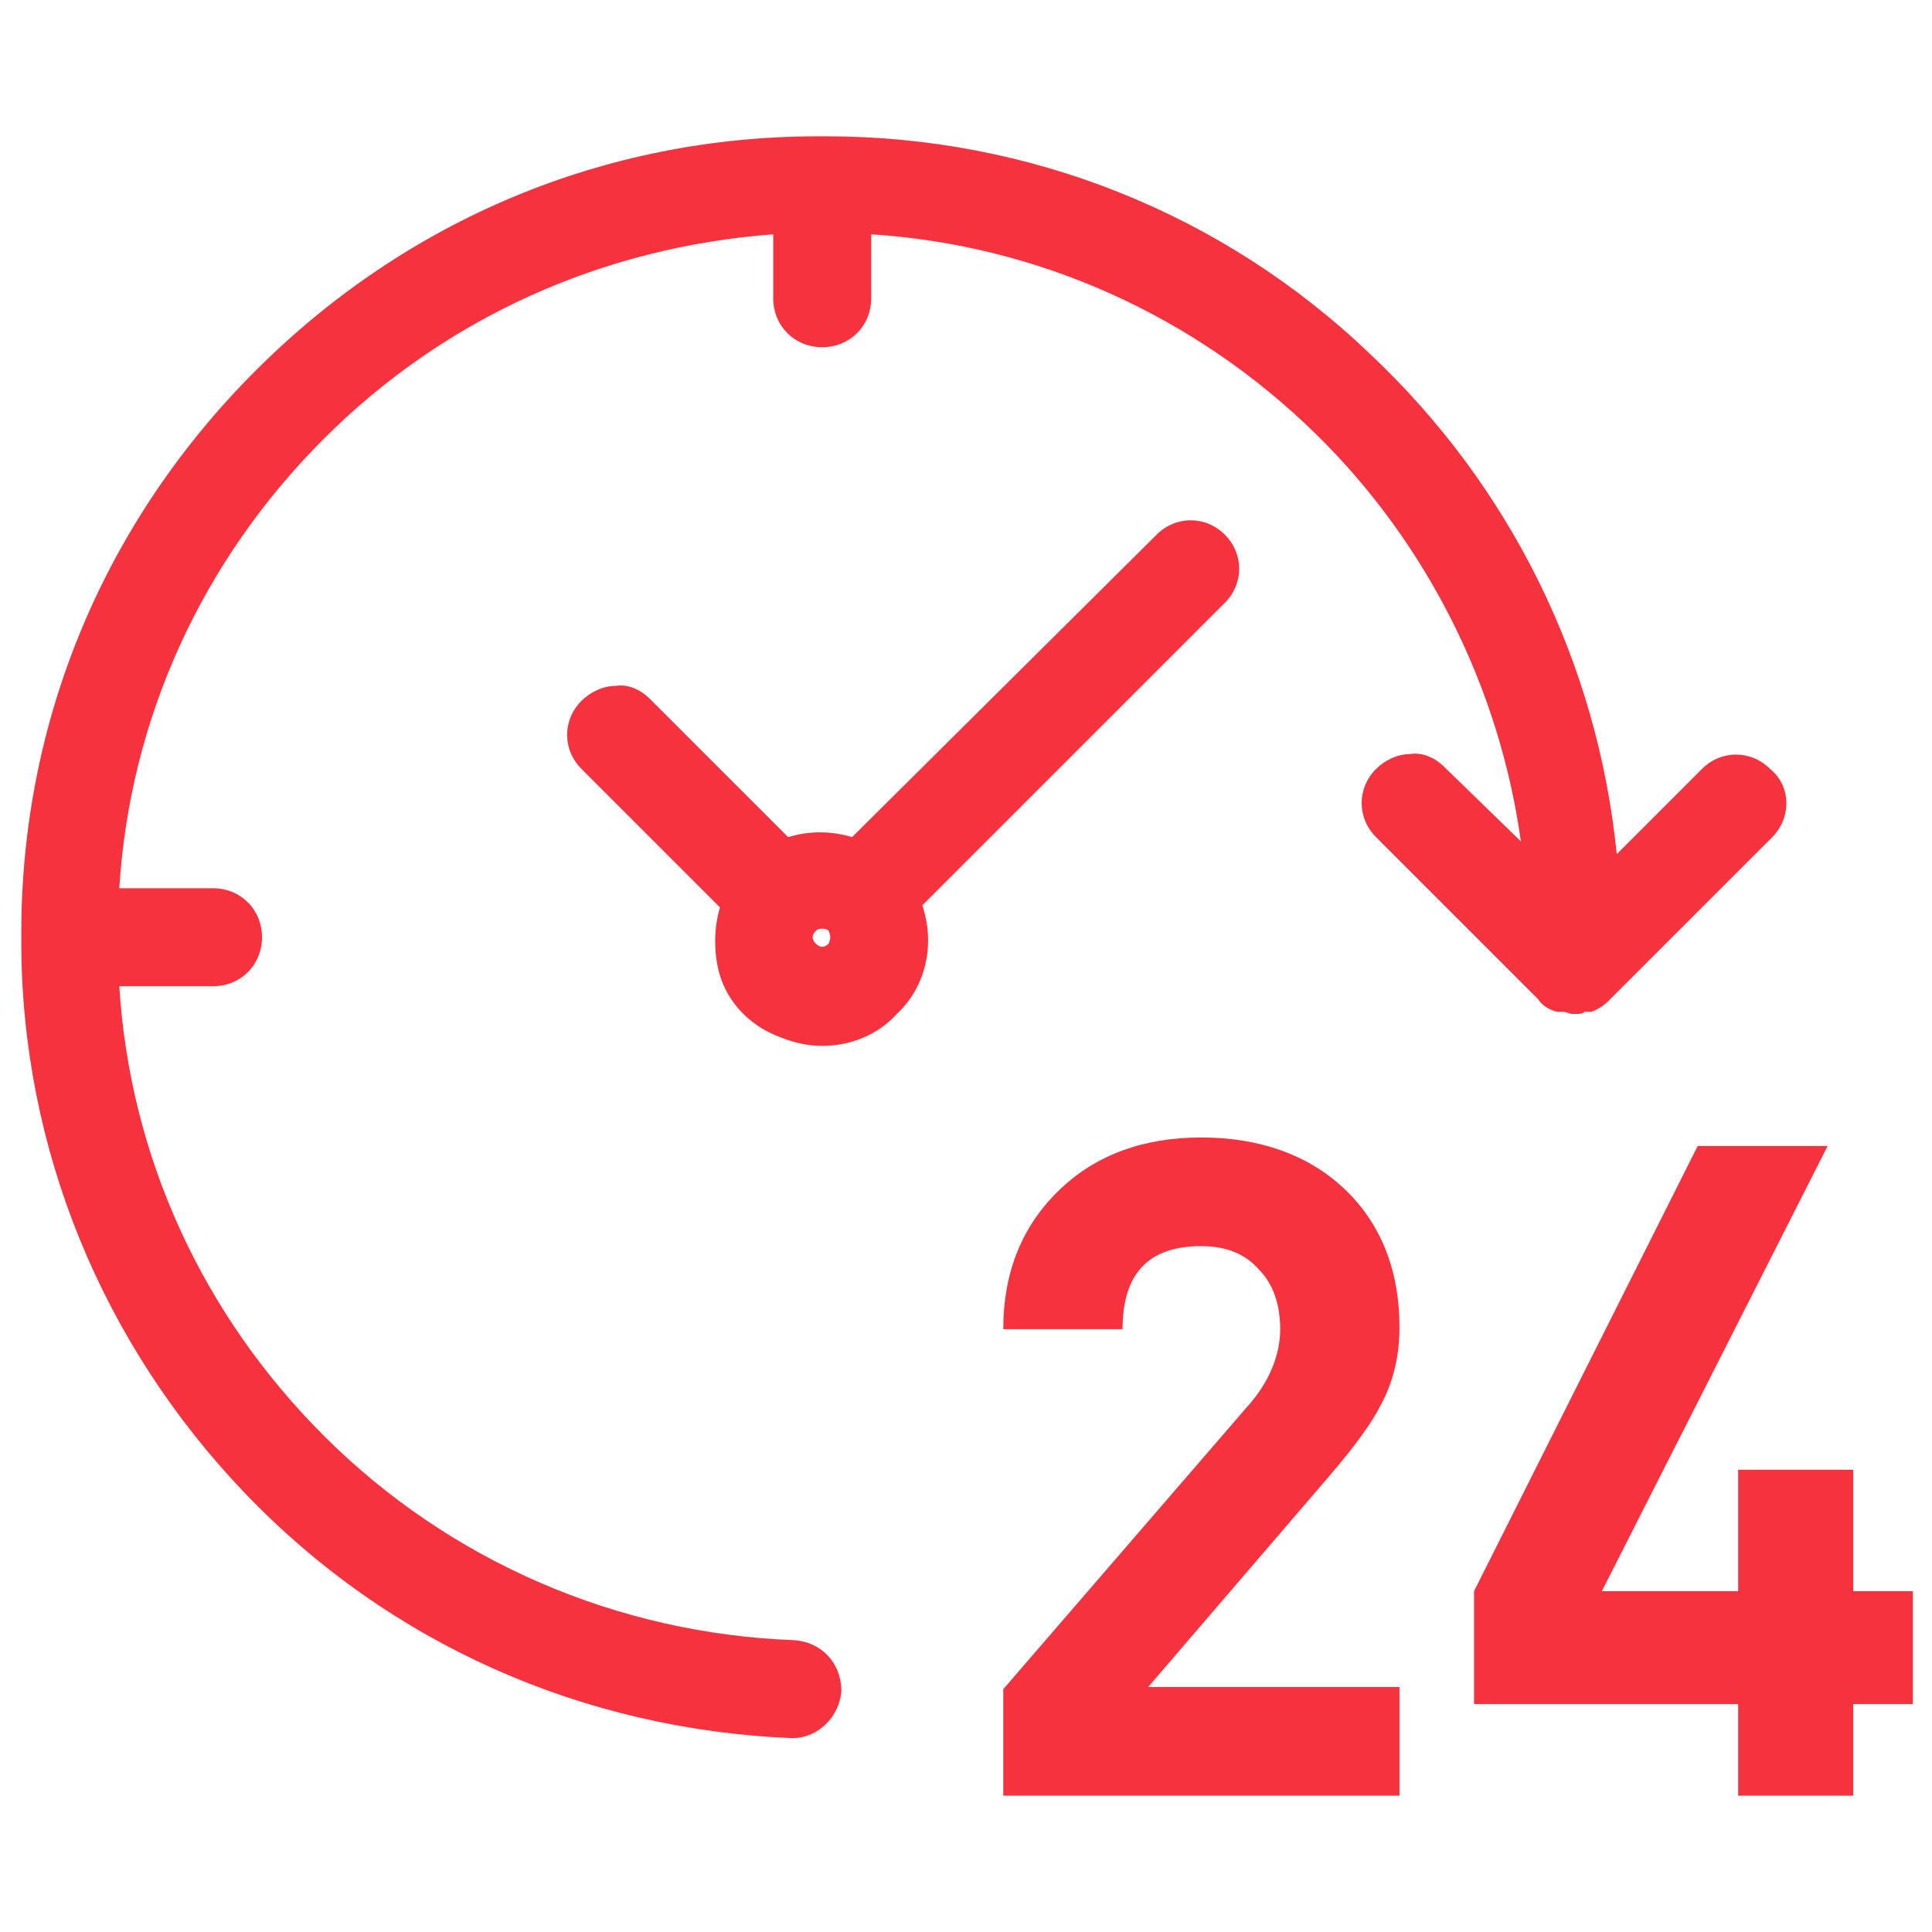
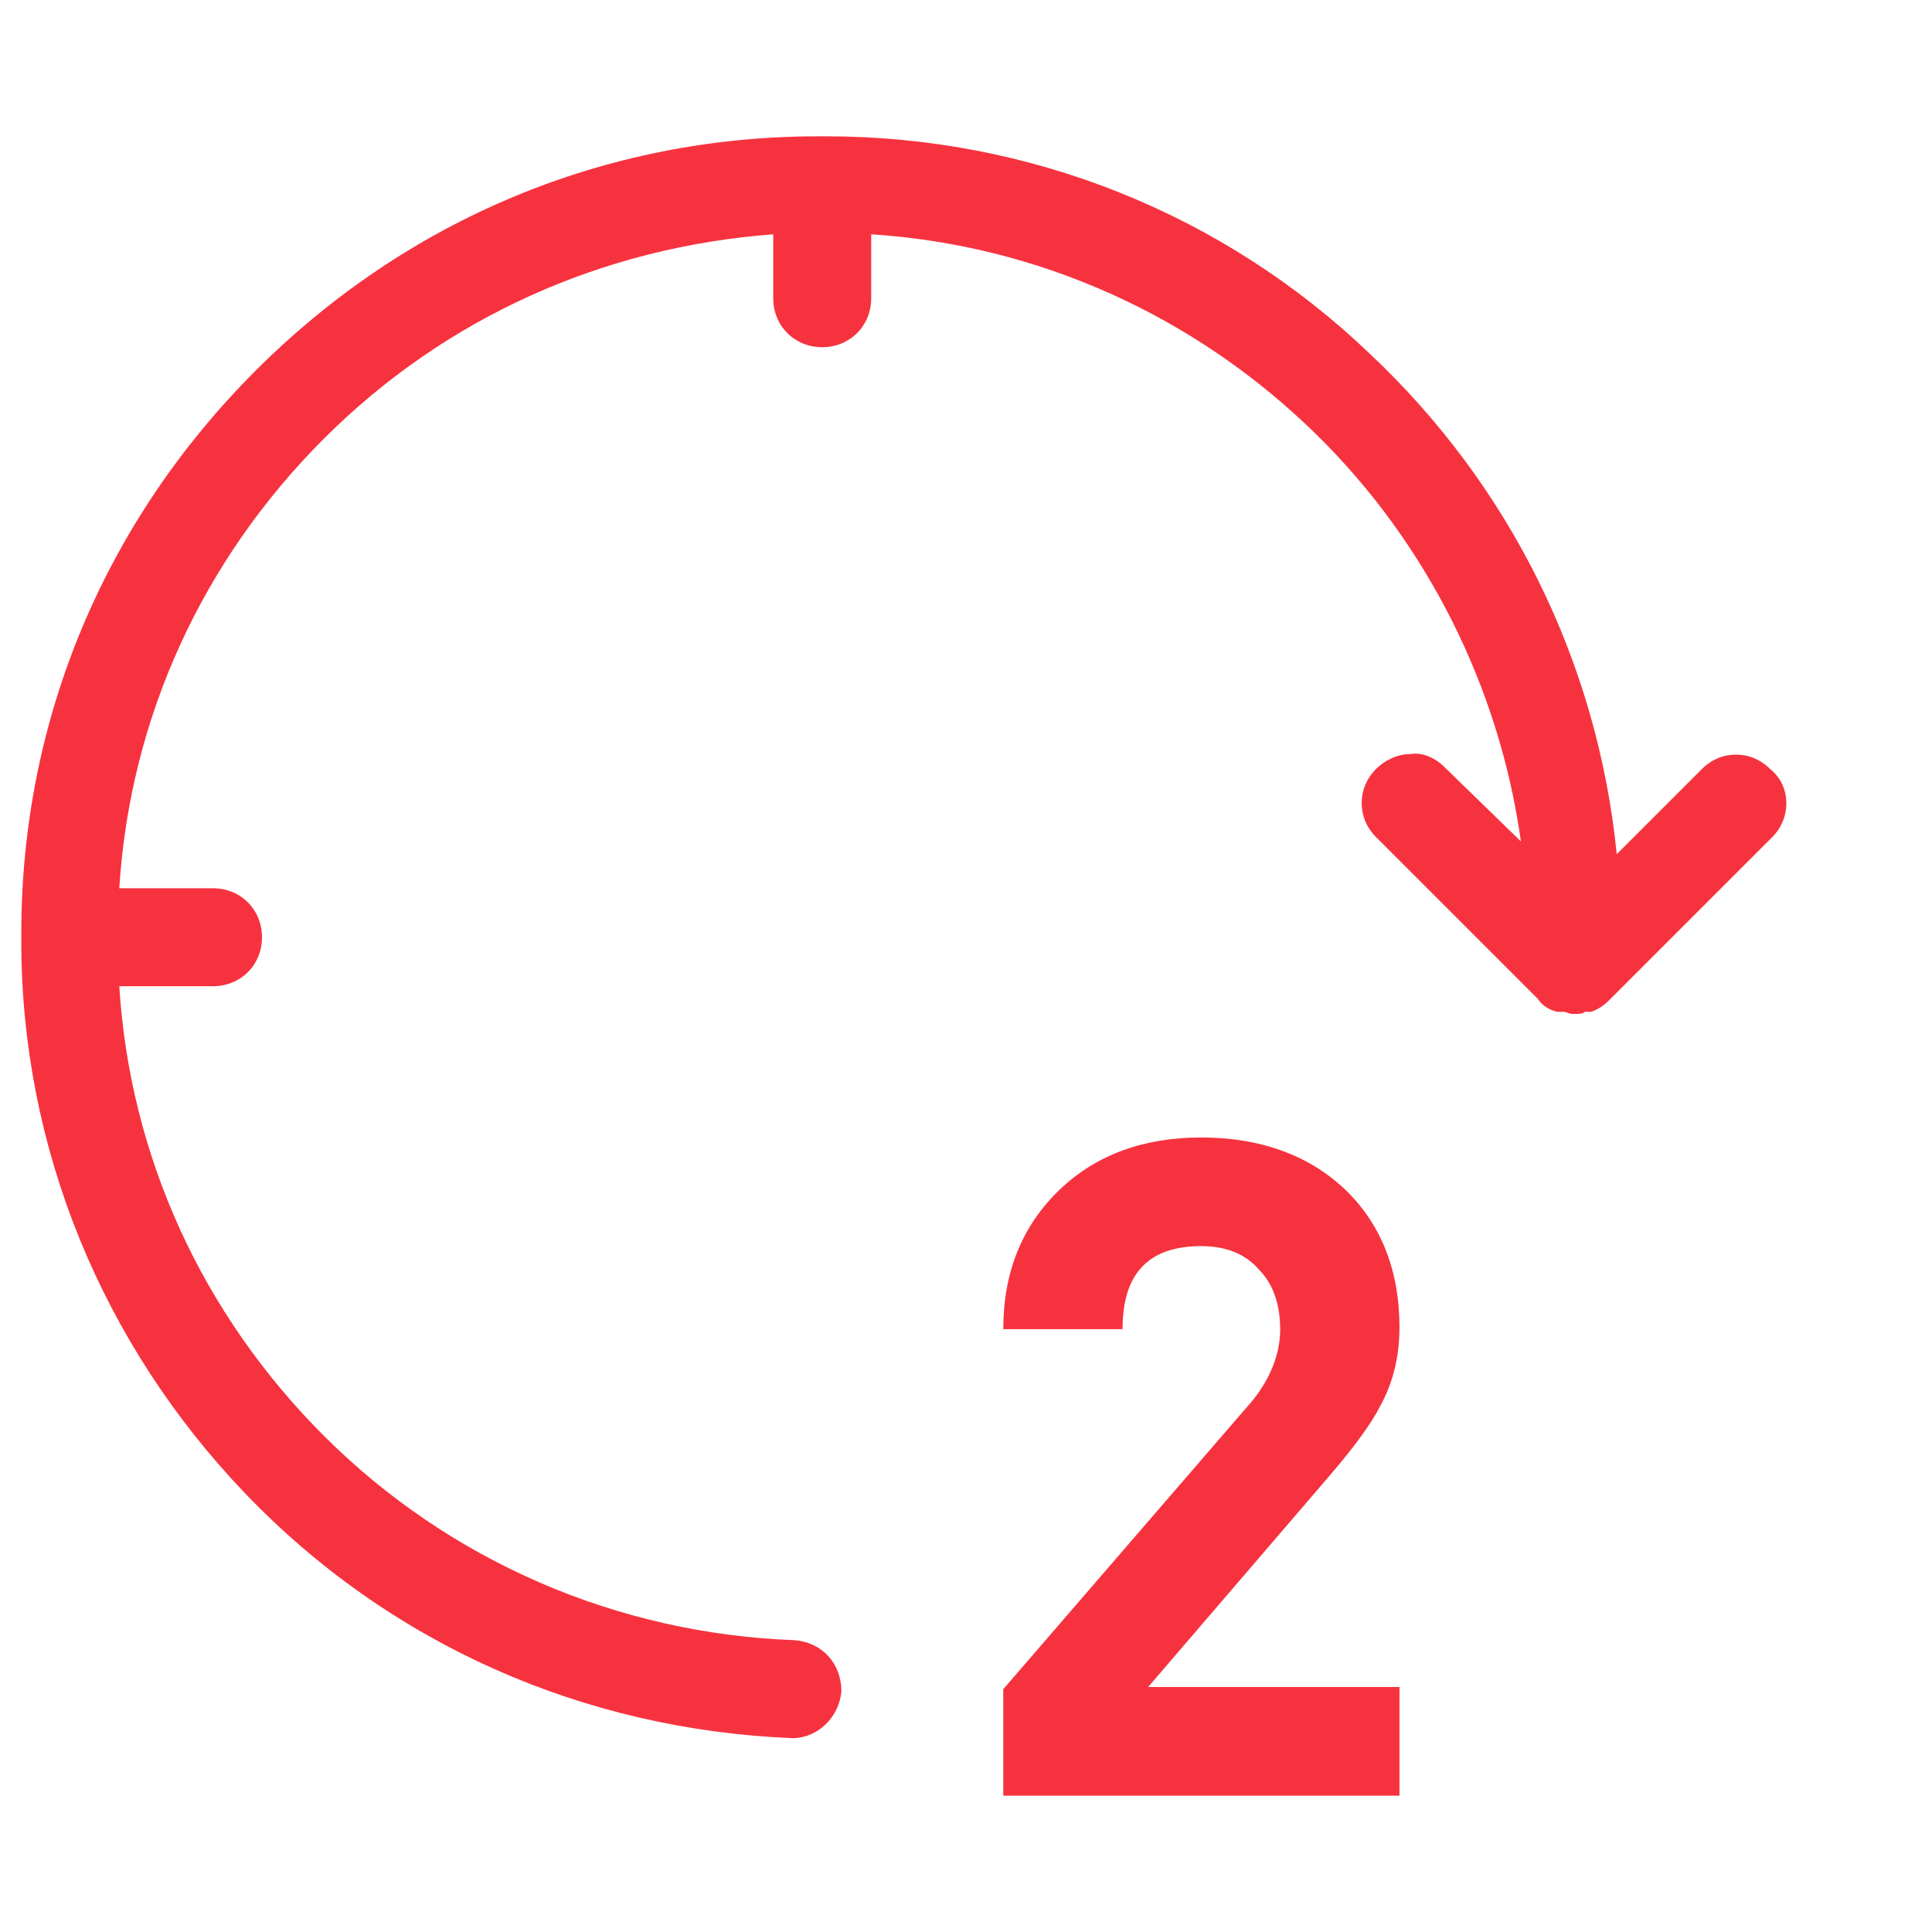
<svg xmlns="http://www.w3.org/2000/svg" version="1.1" id="Layer_1" x="0px" y="0px" viewBox="0 0 90.7 90.7" style="enable-background:new 0 0 90.7 90.7;" xml:space="preserve">
  <style type="text/css">
	.st0{fill:#F7323F;}
</style>
  <g>
    <path class="st0" d="M37.2,81.6c1.2,0,2.2-1,2.3-2.2c0-1.3-0.9-2.3-2.2-2.4c-8.3-0.3-16.2-3.7-22.1-9.6c-5.7-5.7-9.1-13.1-9.6-21.1   H10c1.3,0,2.3-1,2.3-2.3s-1-2.3-2.3-2.3H5.6c0.5-8,3.9-15.4,9.6-21.1c5.7-5.7,13.1-9,21.1-9.6v3c0,1.3,1,2.3,2.3,2.3s2.3-1,2.3-2.3   v-3c7.8,0.5,15.2,3.8,20.9,9.4c5.2,5.1,8.6,11.9,9.6,19.1L67.8,36c-0.4-0.4-1-0.7-1.6-0.6c-0.6,0-1.2,0.3-1.6,0.7   c-0.9,0.9-0.9,2.3,0,3.2l7.6,7.6c0.2,0.3,0.5,0.5,0.9,0.6l0.1,0c0.1,0,0.1,0,0.2,0c0.1,0,0.3,0.1,0.4,0.1l0,0l0.2,0   c0.1,0,0.3,0,0.4-0.1c0.1,0,0.1,0,0.2,0l0.1,0c0.3-0.1,0.6-0.3,0.8-0.5l7.7-7.7c0.9-0.9,0.9-2.4-0.1-3.2c-0.9-0.9-2.3-0.9-3.2,0   l-4,4c-0.9-9-5-17.3-11.6-23.5C57.4,10,48.3,6.4,38.8,6.4c-0.1,0-0.3,0-0.4,0c-10,0-19.3,3.9-26.4,11C4.9,24.5,1,33.8,1,43.8   c0,0.1,0,0.1,0,0.2c0,0.1,0,0.1,0,0.2c0,9.7,3.8,18.9,10.5,25.9C18.3,77.2,27.4,81.2,37.2,81.6L37.2,81.6z" />
-     <path class="st0" d="M57.5,25.1L57.5,25.1c-0.9-0.9-2.3-0.9-3.2,0L40,39.3c-1-0.3-2-0.3-3,0l-6.5-6.5c-0.4-0.4-1-0.7-1.6-0.6   c-0.6,0-1.2,0.3-1.6,0.7c-0.9,0.9-0.9,2.3,0,3.2l6.5,6.5c-0.3,1-0.3,2.2,0,3.2c0.4,1.3,1.4,2.3,2.6,2.8c0.7,0.3,1.4,0.5,2.2,0.5h0   c1.3,0,2.6-0.5,3.5-1.5c1.4-1.3,1.8-3.3,1.2-5.1l14.2-14.2C58.4,27.4,58.4,26,57.5,25.1z M38.9,44.3c-0.2,0.2-0.4,0.2-0.6,0   c-0.2-0.2-0.2-0.4,0-0.6c0.1-0.1,0.2-0.1,0.3-0.1s0.2,0,0.3,0.1C39,43.9,39,44.1,38.9,44.3z" />
    <g>
      <path class="st0" d="M65.6,84.3H47.1v-5l11.4-13.2c1.1-1.2,1.6-2.5,1.6-3.7c0-1.1-0.3-2.1-1-2.8c-0.6-0.7-1.5-1.1-2.7-1.1    c-2.5,0-3.7,1.3-3.7,3.9h-5.6c0-2.7,0.9-4.9,2.7-6.6c1.7-1.6,3.9-2.4,6.6-2.4c2.7,0,5,0.8,6.7,2.4c1.7,1.6,2.6,3.8,2.6,6.5    c0,1.4-0.3,2.6-0.9,3.7c-0.4,0.8-1.2,1.9-2.4,3.3l-8.5,9.9h11.8V84.3z" />
-       <path class="st0" d="M89.8,80H87v4.3h-5.4V80H69.2v-5.3l10.5-20.9h6.1L75.2,74.7h6.4V69H87v5.7h2.8V80z" />
    </g>
  </g>
</svg>